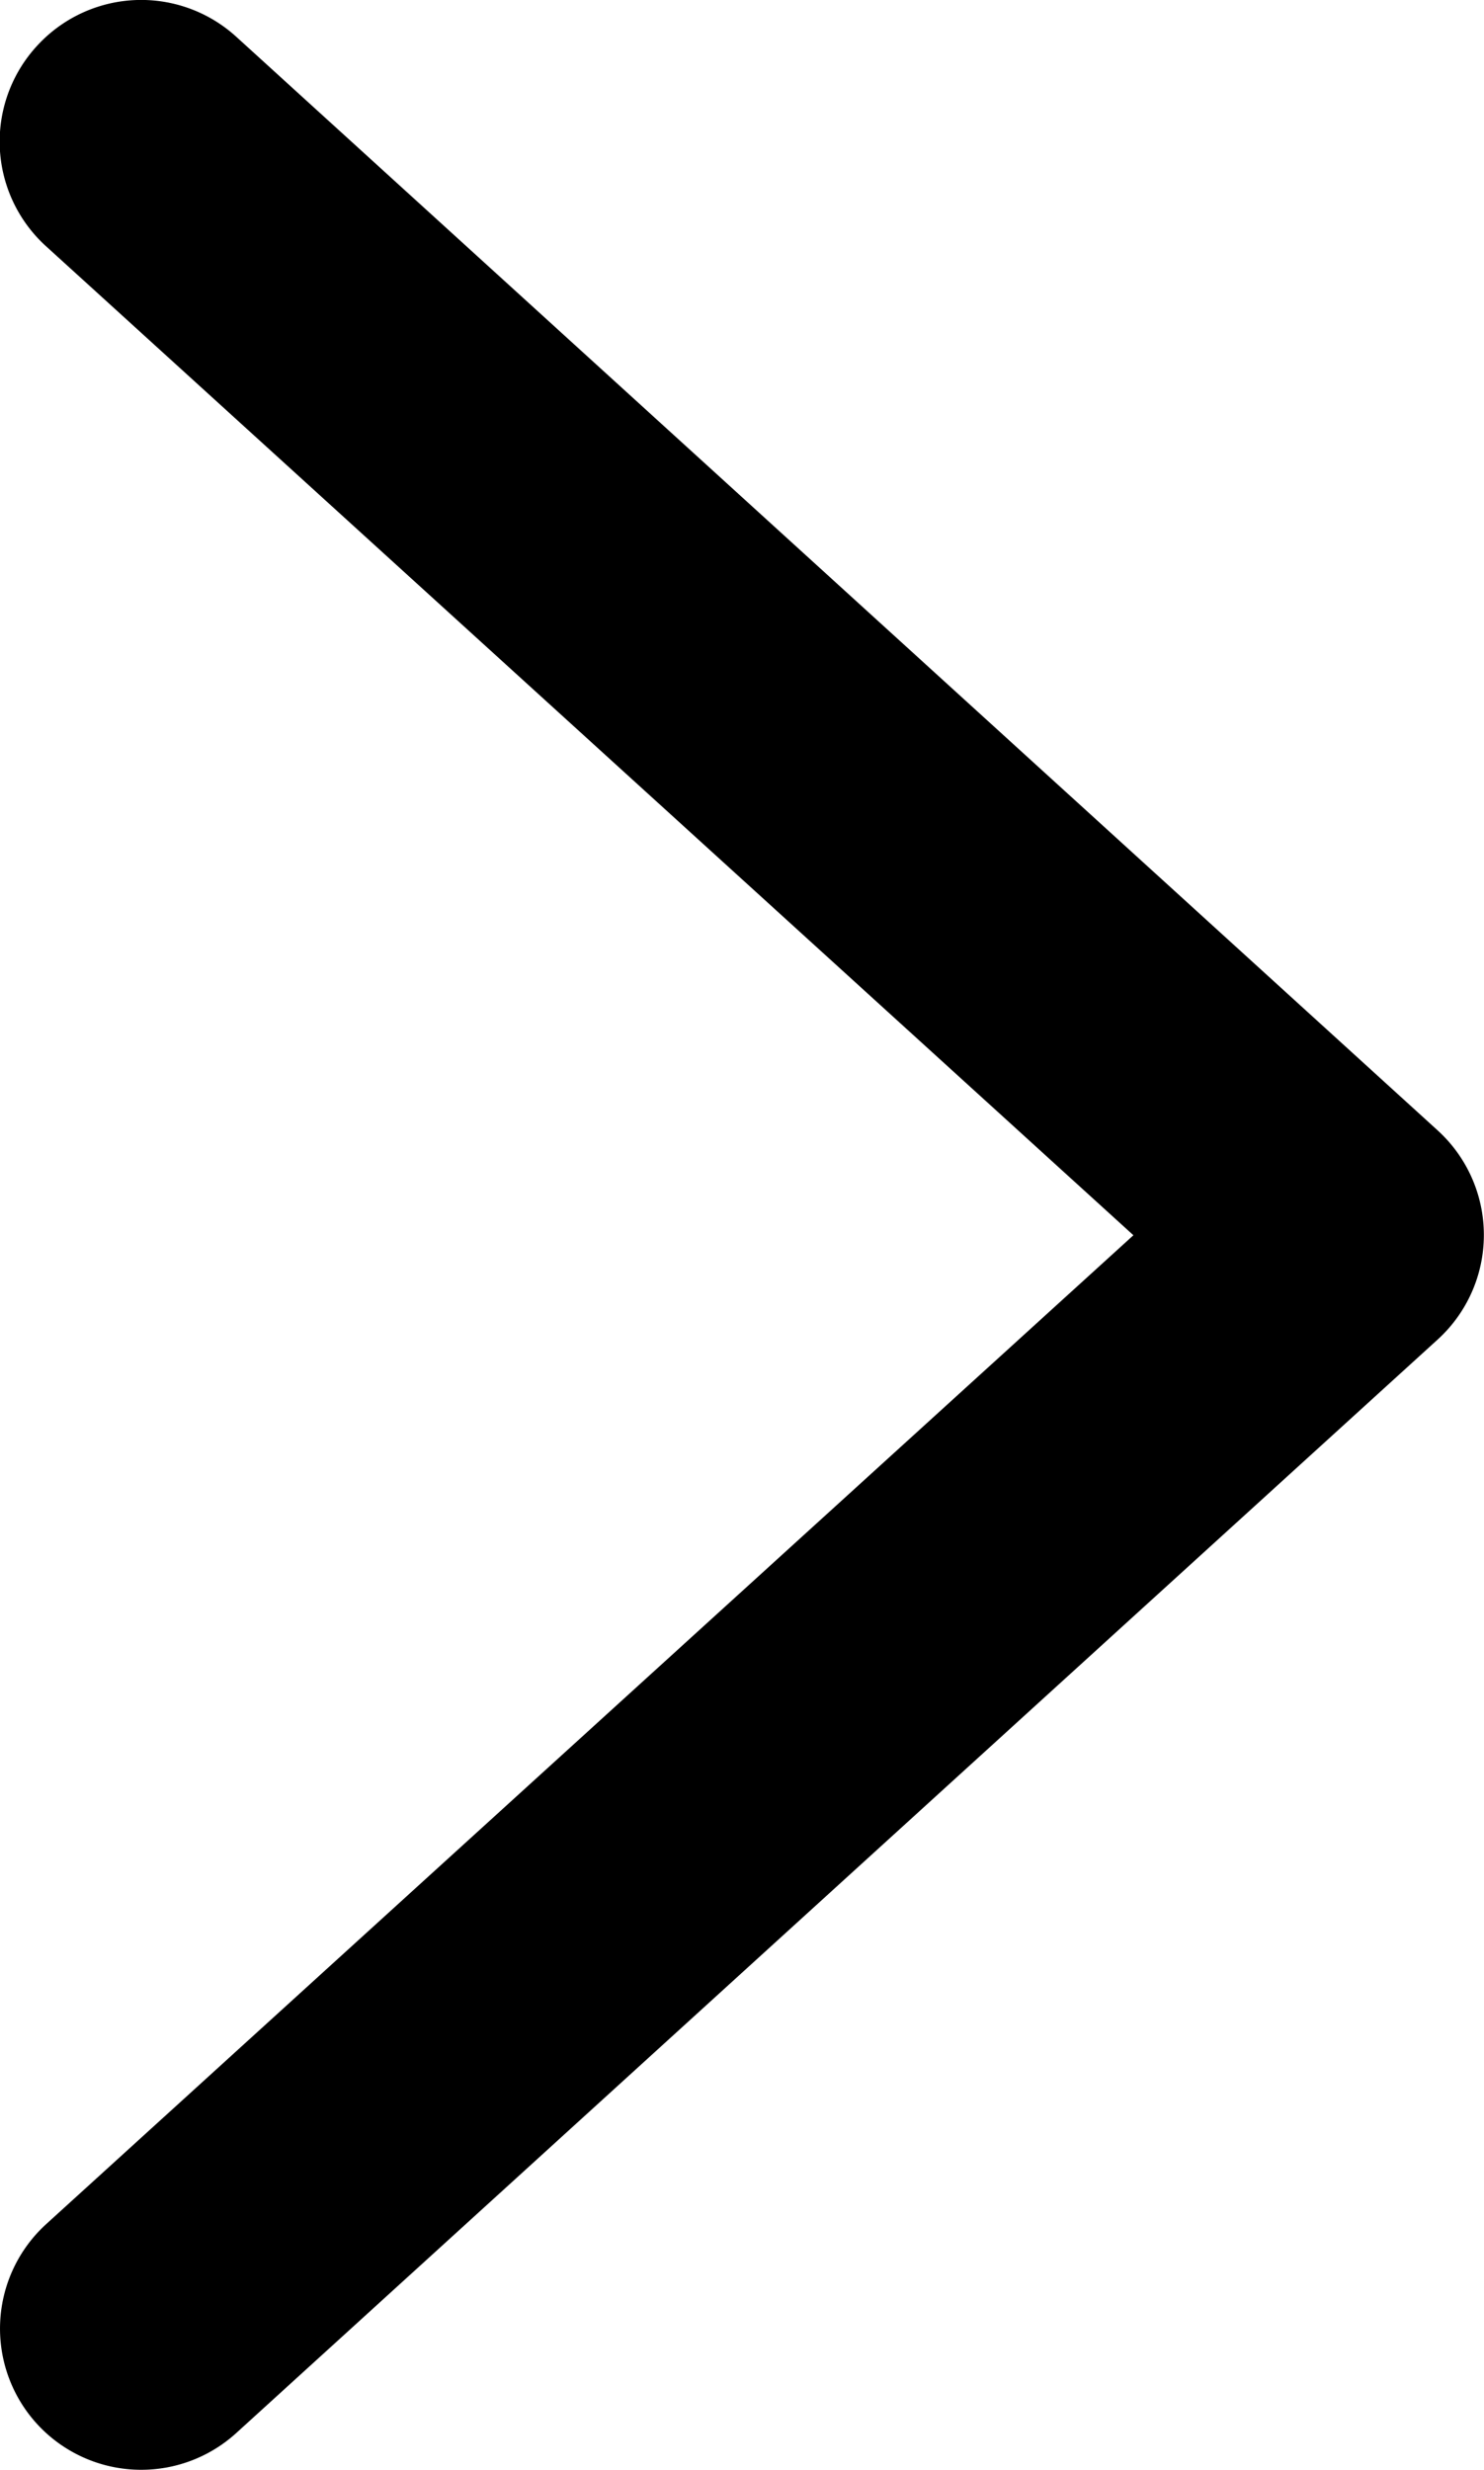
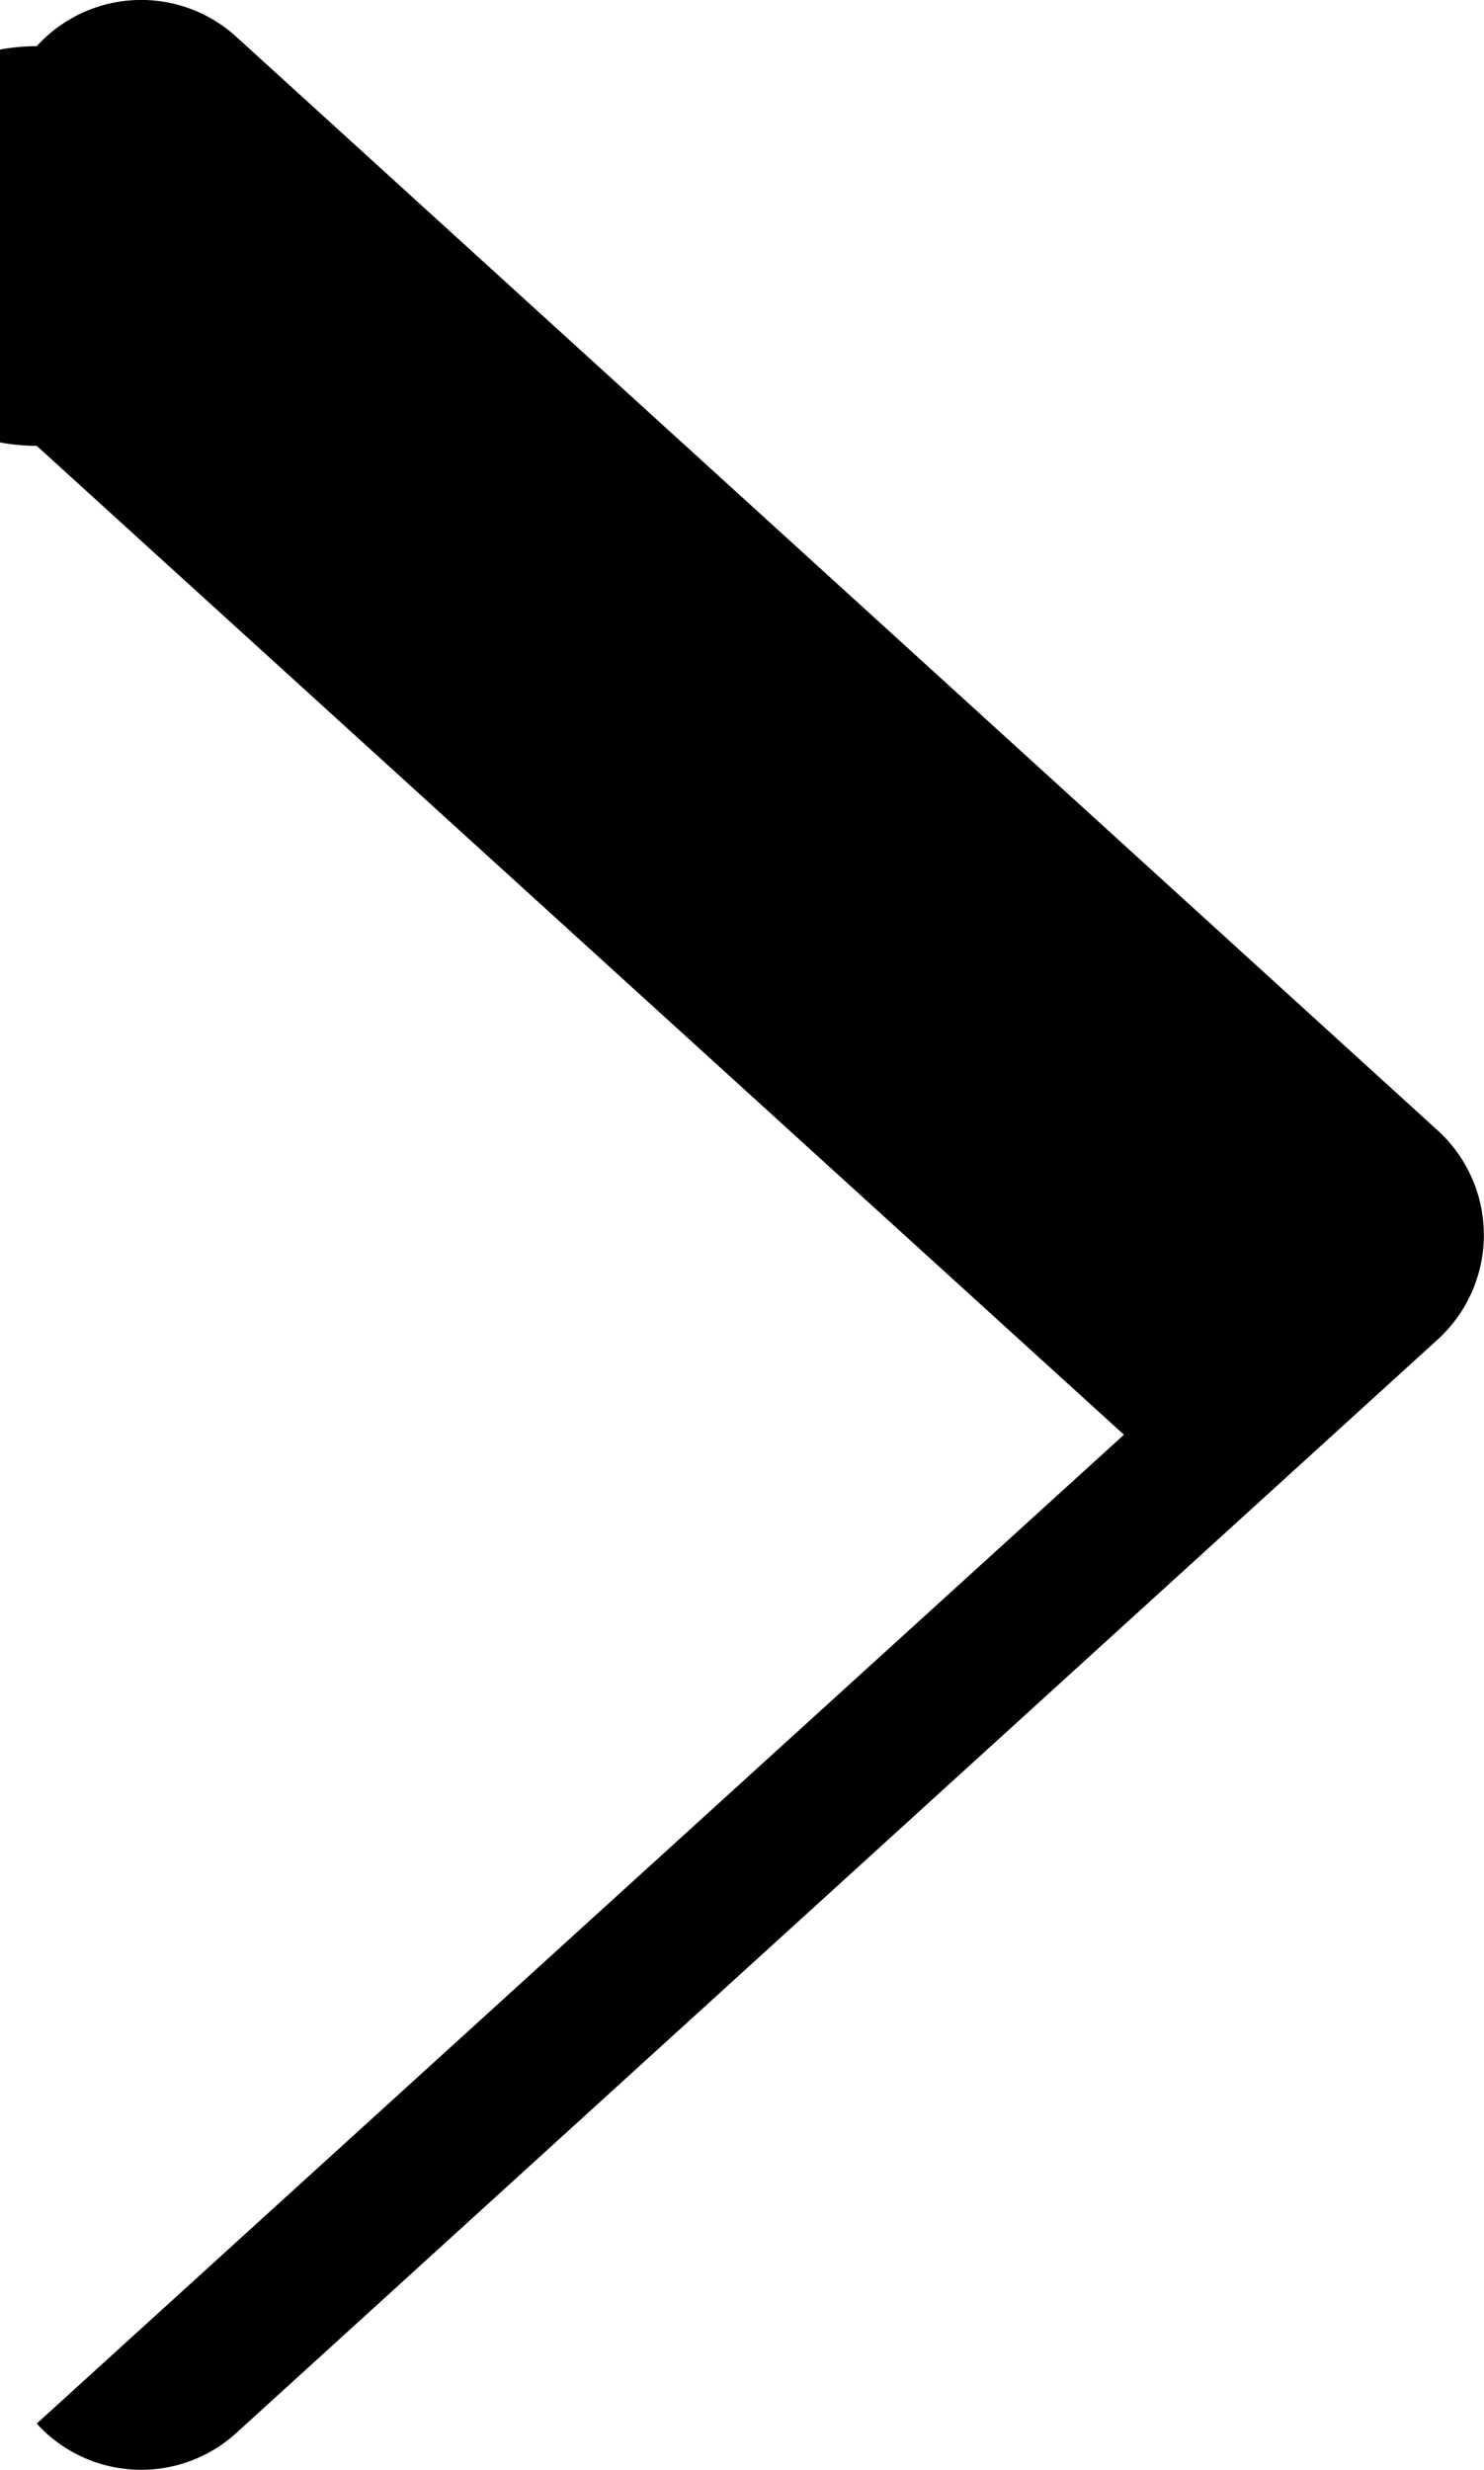
<svg xmlns="http://www.w3.org/2000/svg" width="10.51" height="17.483" viewBox="0 0 10.51 17.483">
-   <path id="Tracciato_1262" data-name="Tracciato 1262" d="M0-8.131a1,1,0,0,1-.74-.327A1,1,0,0,1-.673-9.87l7.7-7-7.7-7A1,1,0,0,1-.74-25.287a1,1,0,0,1,1.413-.067l8.509,7.742a1,1,0,0,1,.327.74,1,1,0,0,1-.327.74L.673-8.391A1,1,0,0,1,0-8.131Z" transform="translate(1 25.614)" />
+   <path id="Tracciato_1262" data-name="Tracciato 1262" d="M0-8.131a1,1,0,0,1-.74-.327l7.7-7-7.7-7A1,1,0,0,1-.74-25.287a1,1,0,0,1,1.413-.067l8.509,7.742a1,1,0,0,1,.327.74,1,1,0,0,1-.327.74L.673-8.391A1,1,0,0,1,0-8.131Z" transform="translate(1 25.614)" />
</svg>